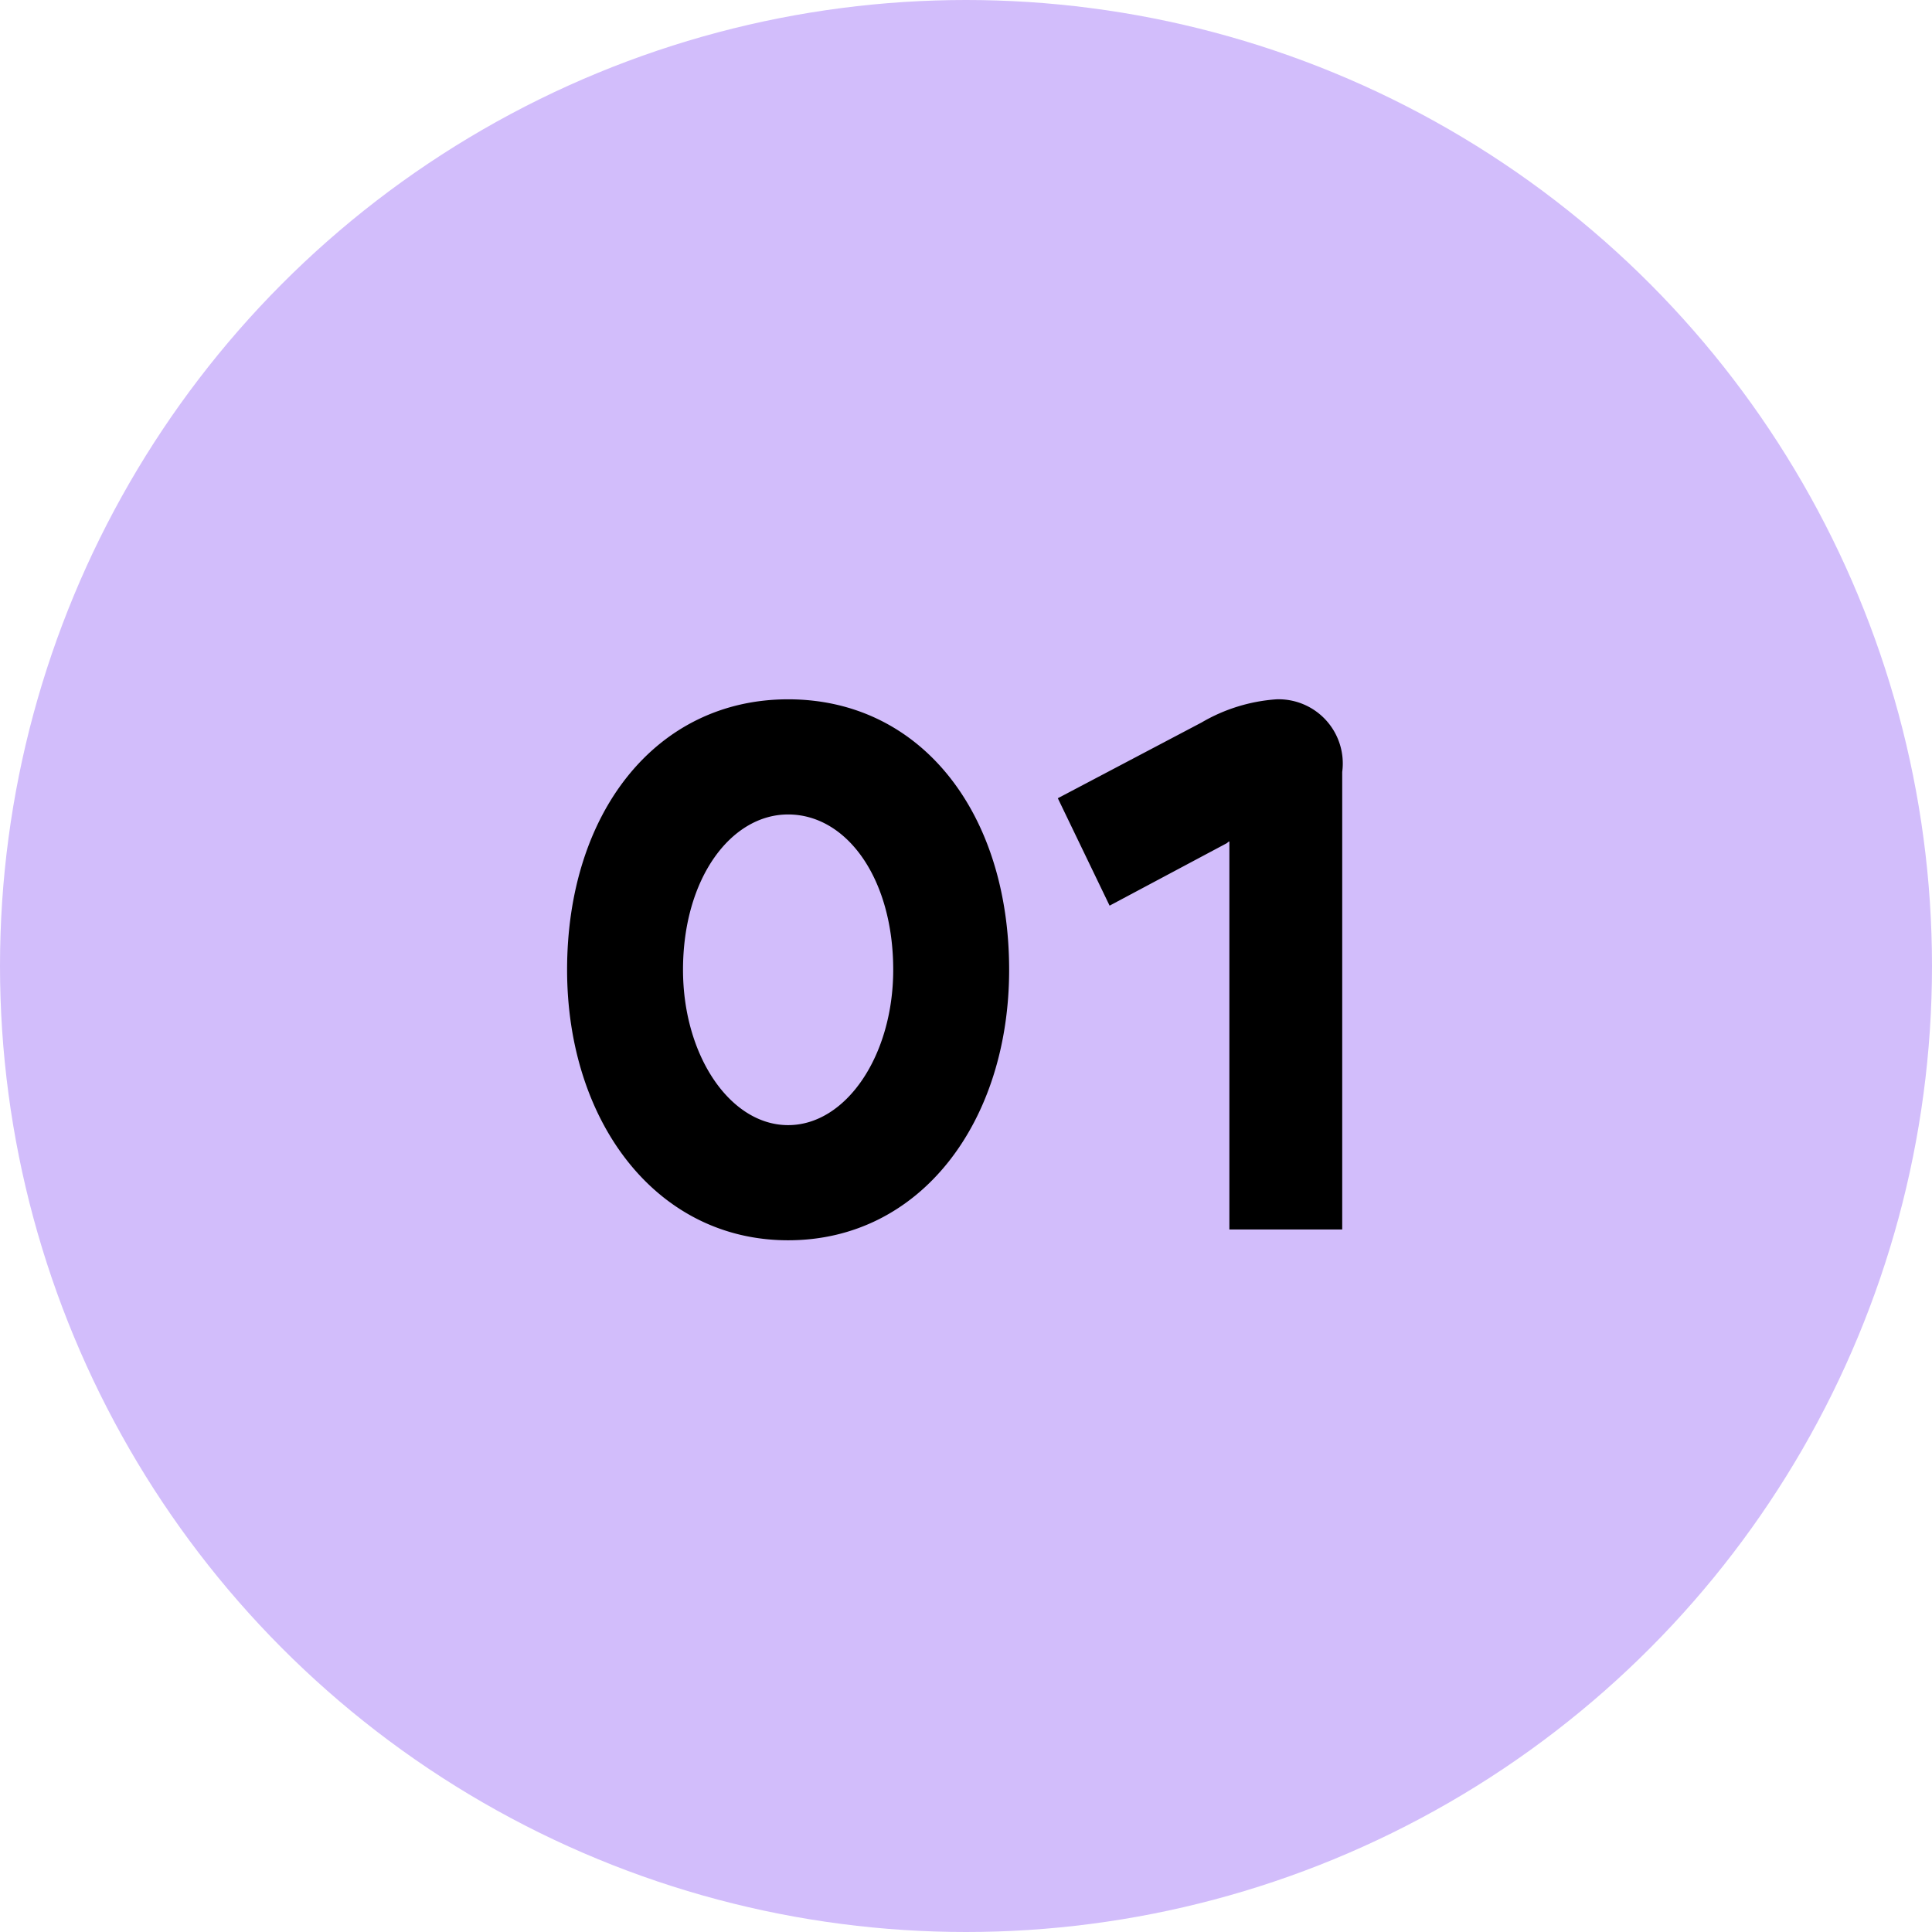
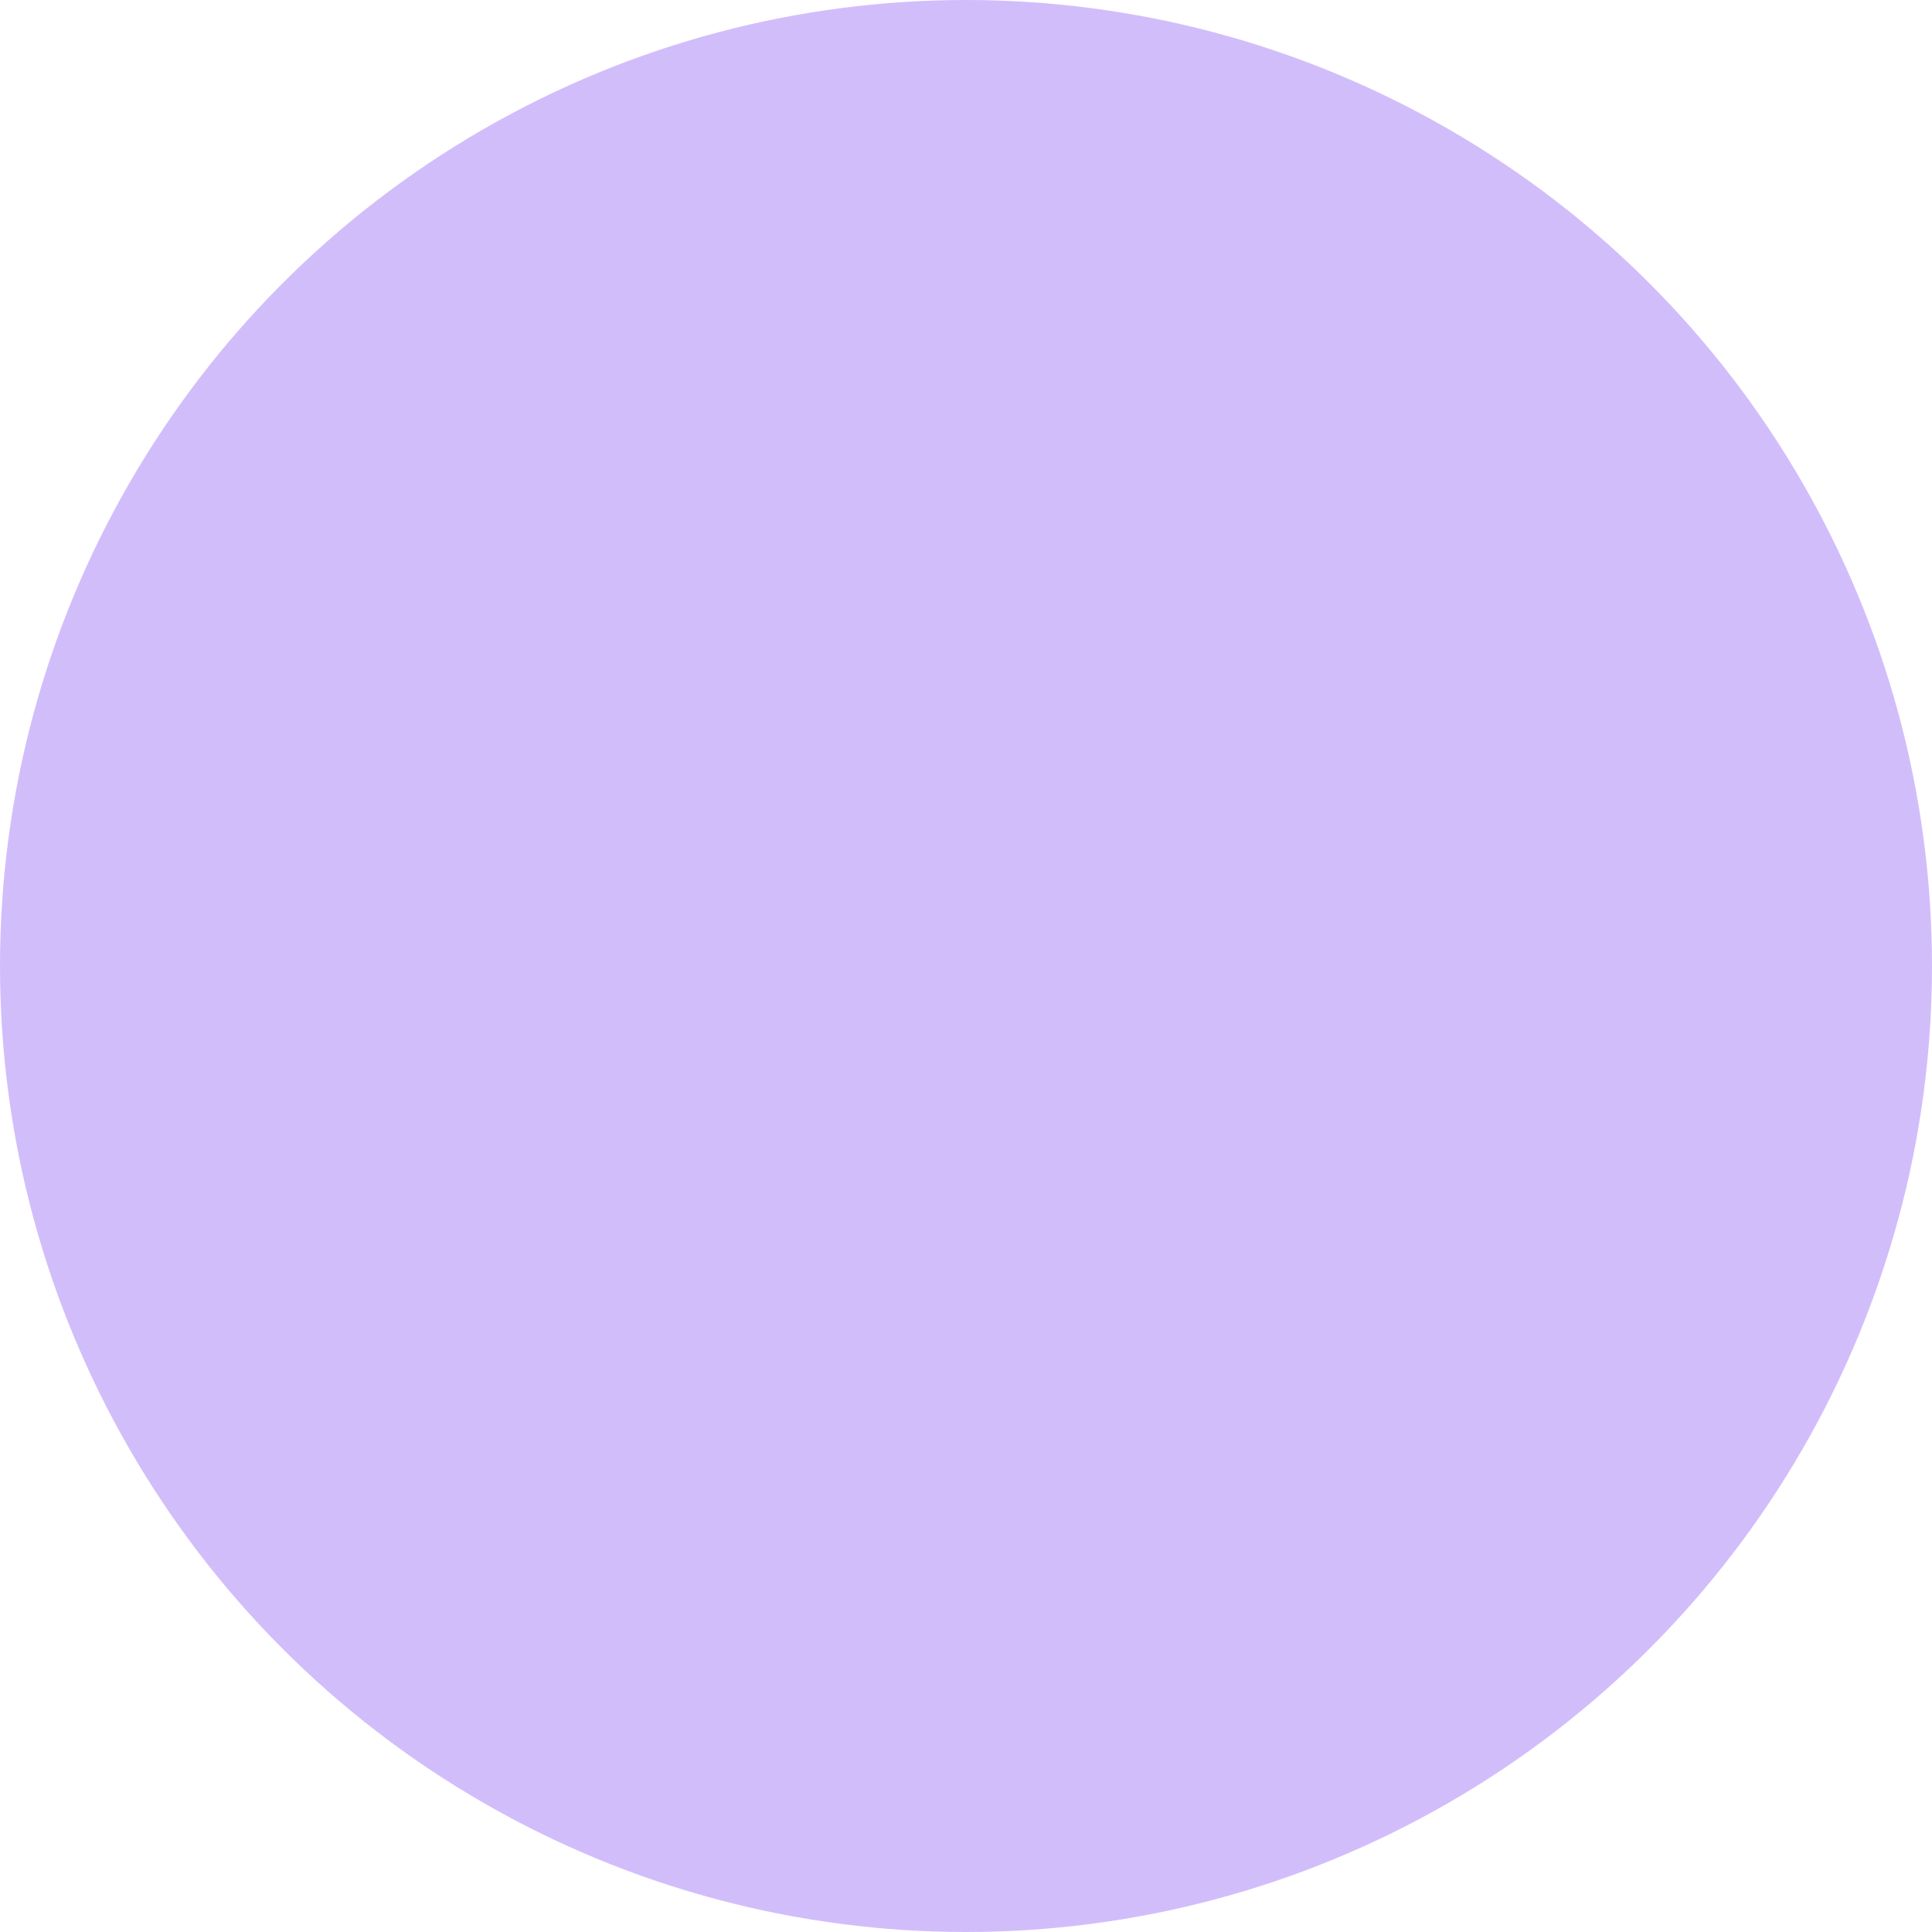
<svg xmlns="http://www.w3.org/2000/svg" id="_01" data-name="01" width="55" height="55" viewBox="0 0 55 55">
  <circle id="Ellipse_16" data-name="Ellipse 16" cx="27.5" cy="27.5" r="27.5" fill="#d2bdfb" />
-   <path id="Path_2082" data-name="Path 2082" d="M7.436.308c3.784,0,6.292-3.388,6.292-7.7,0-4.466-2.508-7.7-6.292-7.7-3.762,0-6.292,3.234-6.292,7.7C1.144-3.08,3.674.308,7.436.308Zm0-3.278c-1.65,0-2.992-1.98-2.992-4.422,0-2.6,1.364-4.422,2.992-4.422,1.672,0,2.992,1.826,2.992,4.422C10.428-4.95,9.086-2.97,7.436-2.97ZM23.21,0V-13.024a1.827,1.827,0,0,0-1.87-2.068,4.883,4.883,0,0,0-2.134.66l-4.092,2.156,1.474,3.058L19.932-11c.022-.022.044-.044.066-.044V0Z" transform="translate(15 35)" />
</svg>